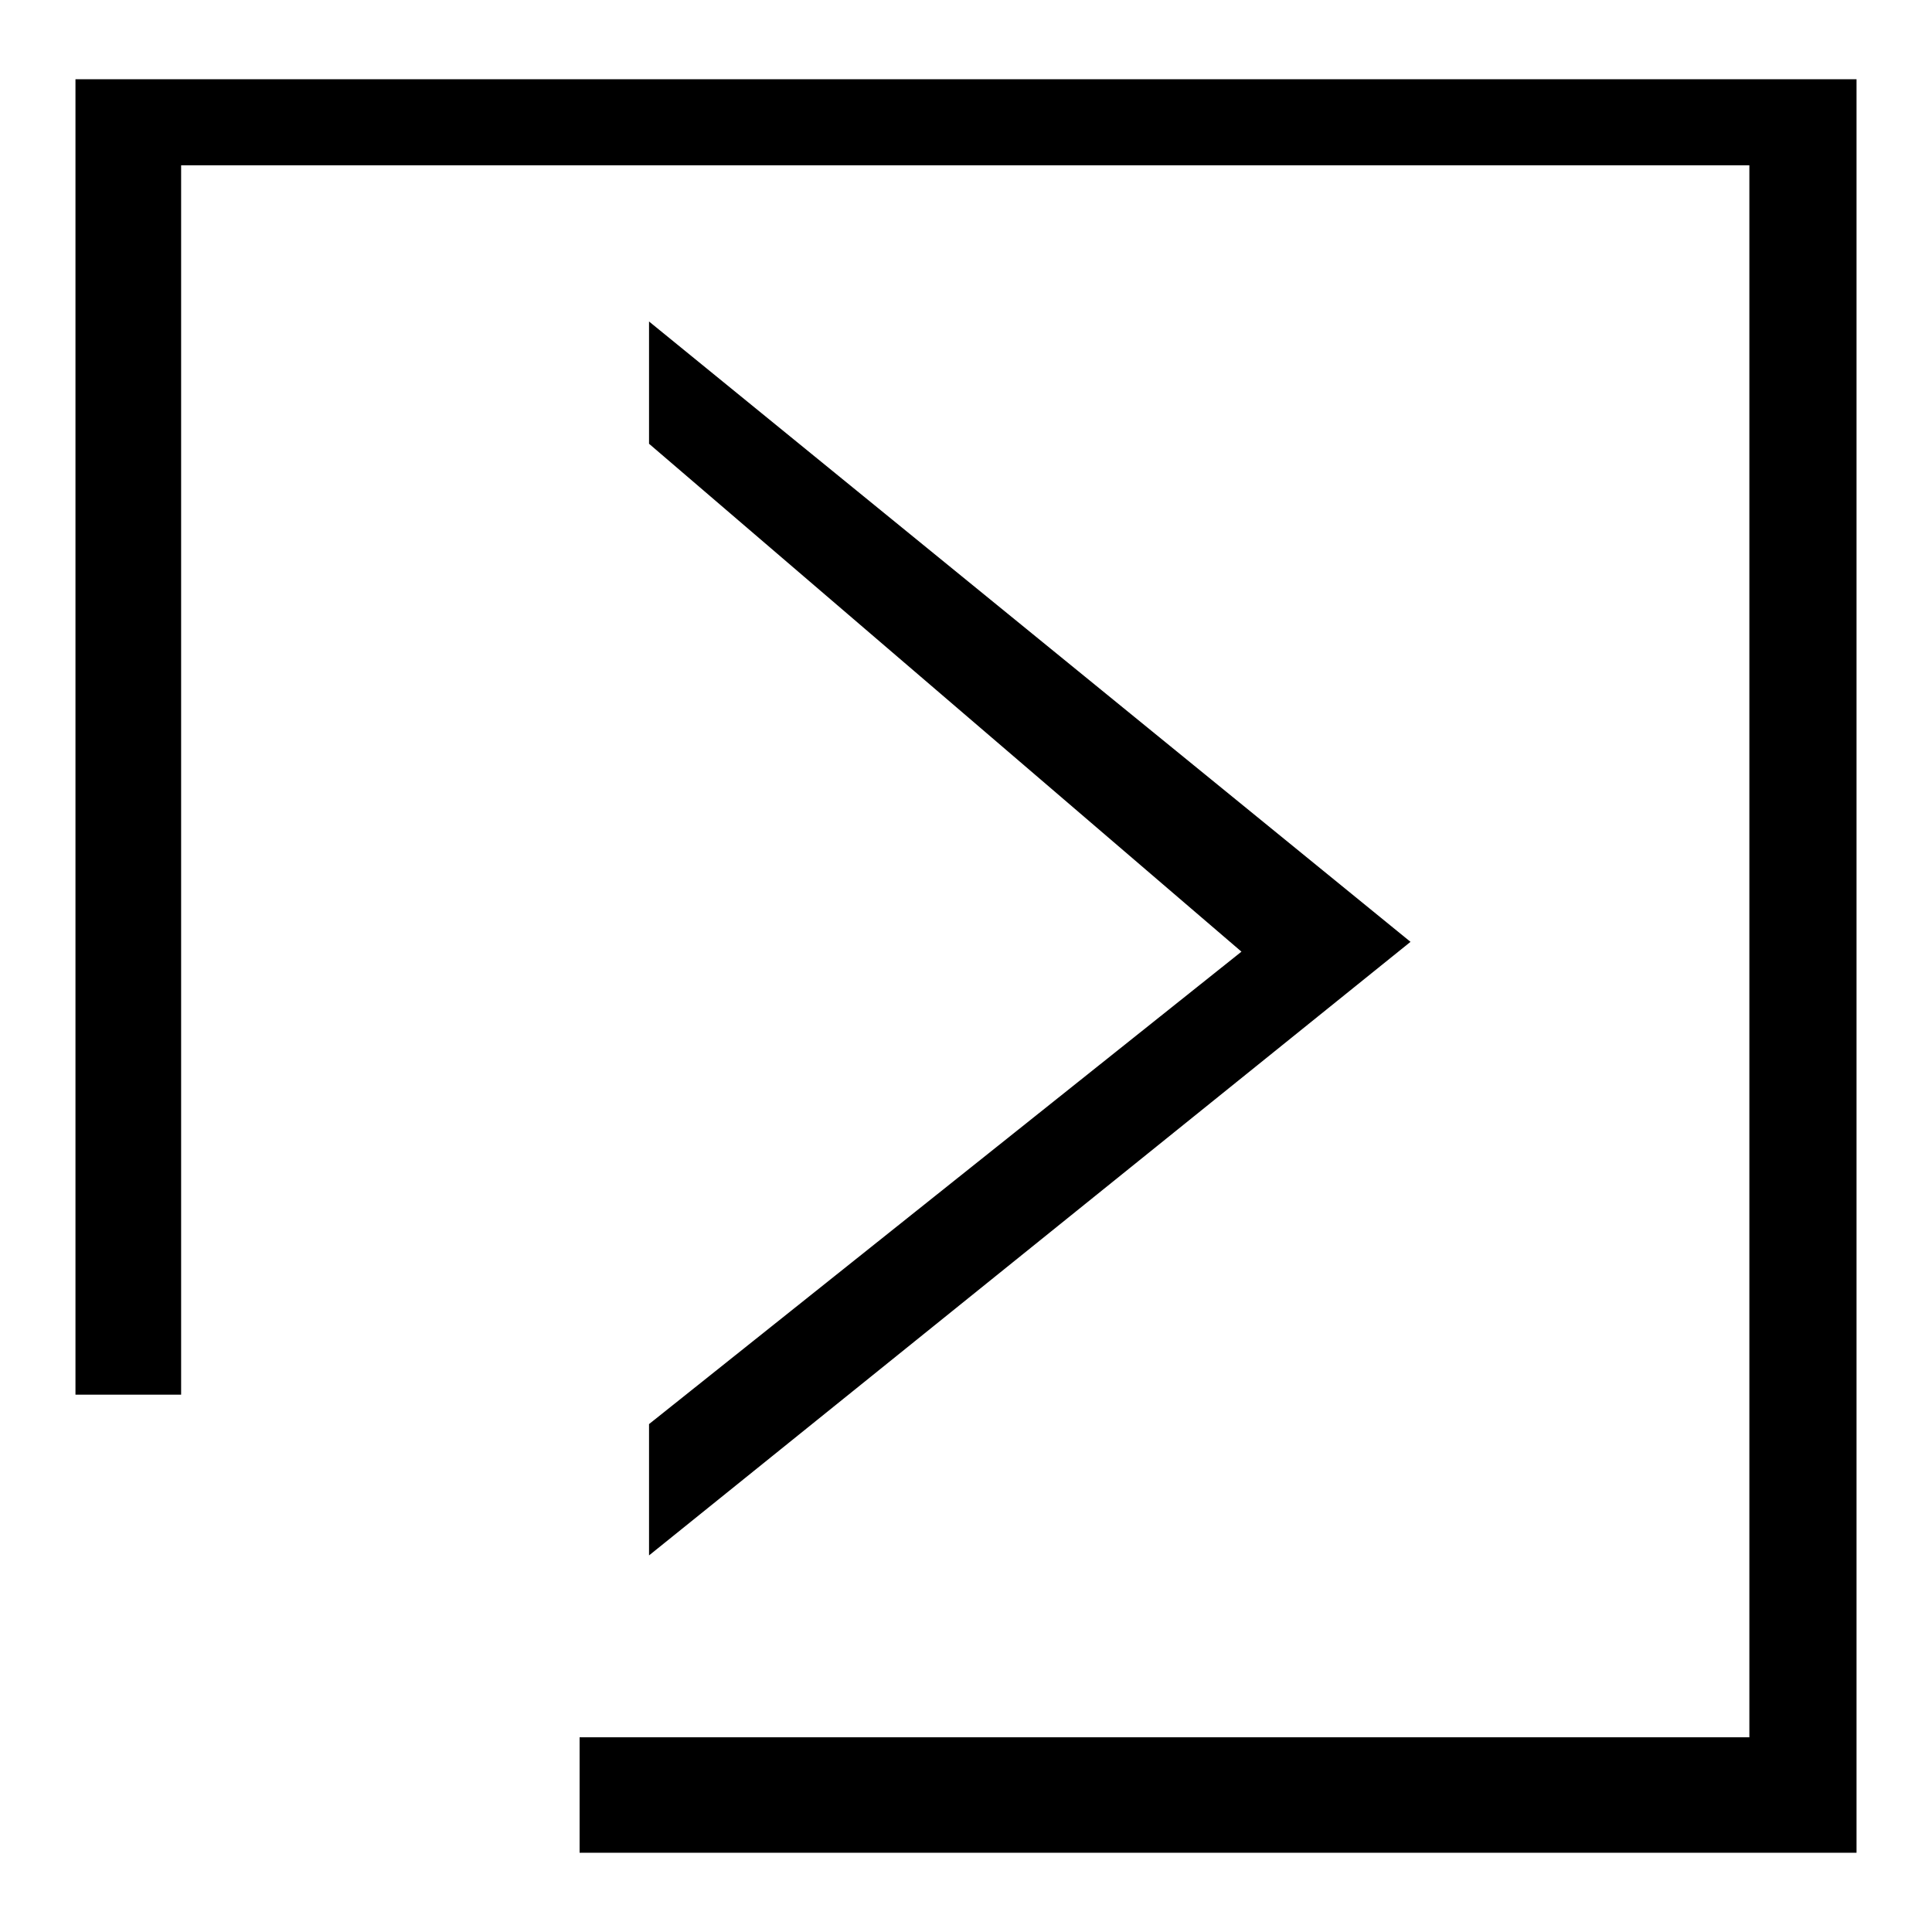
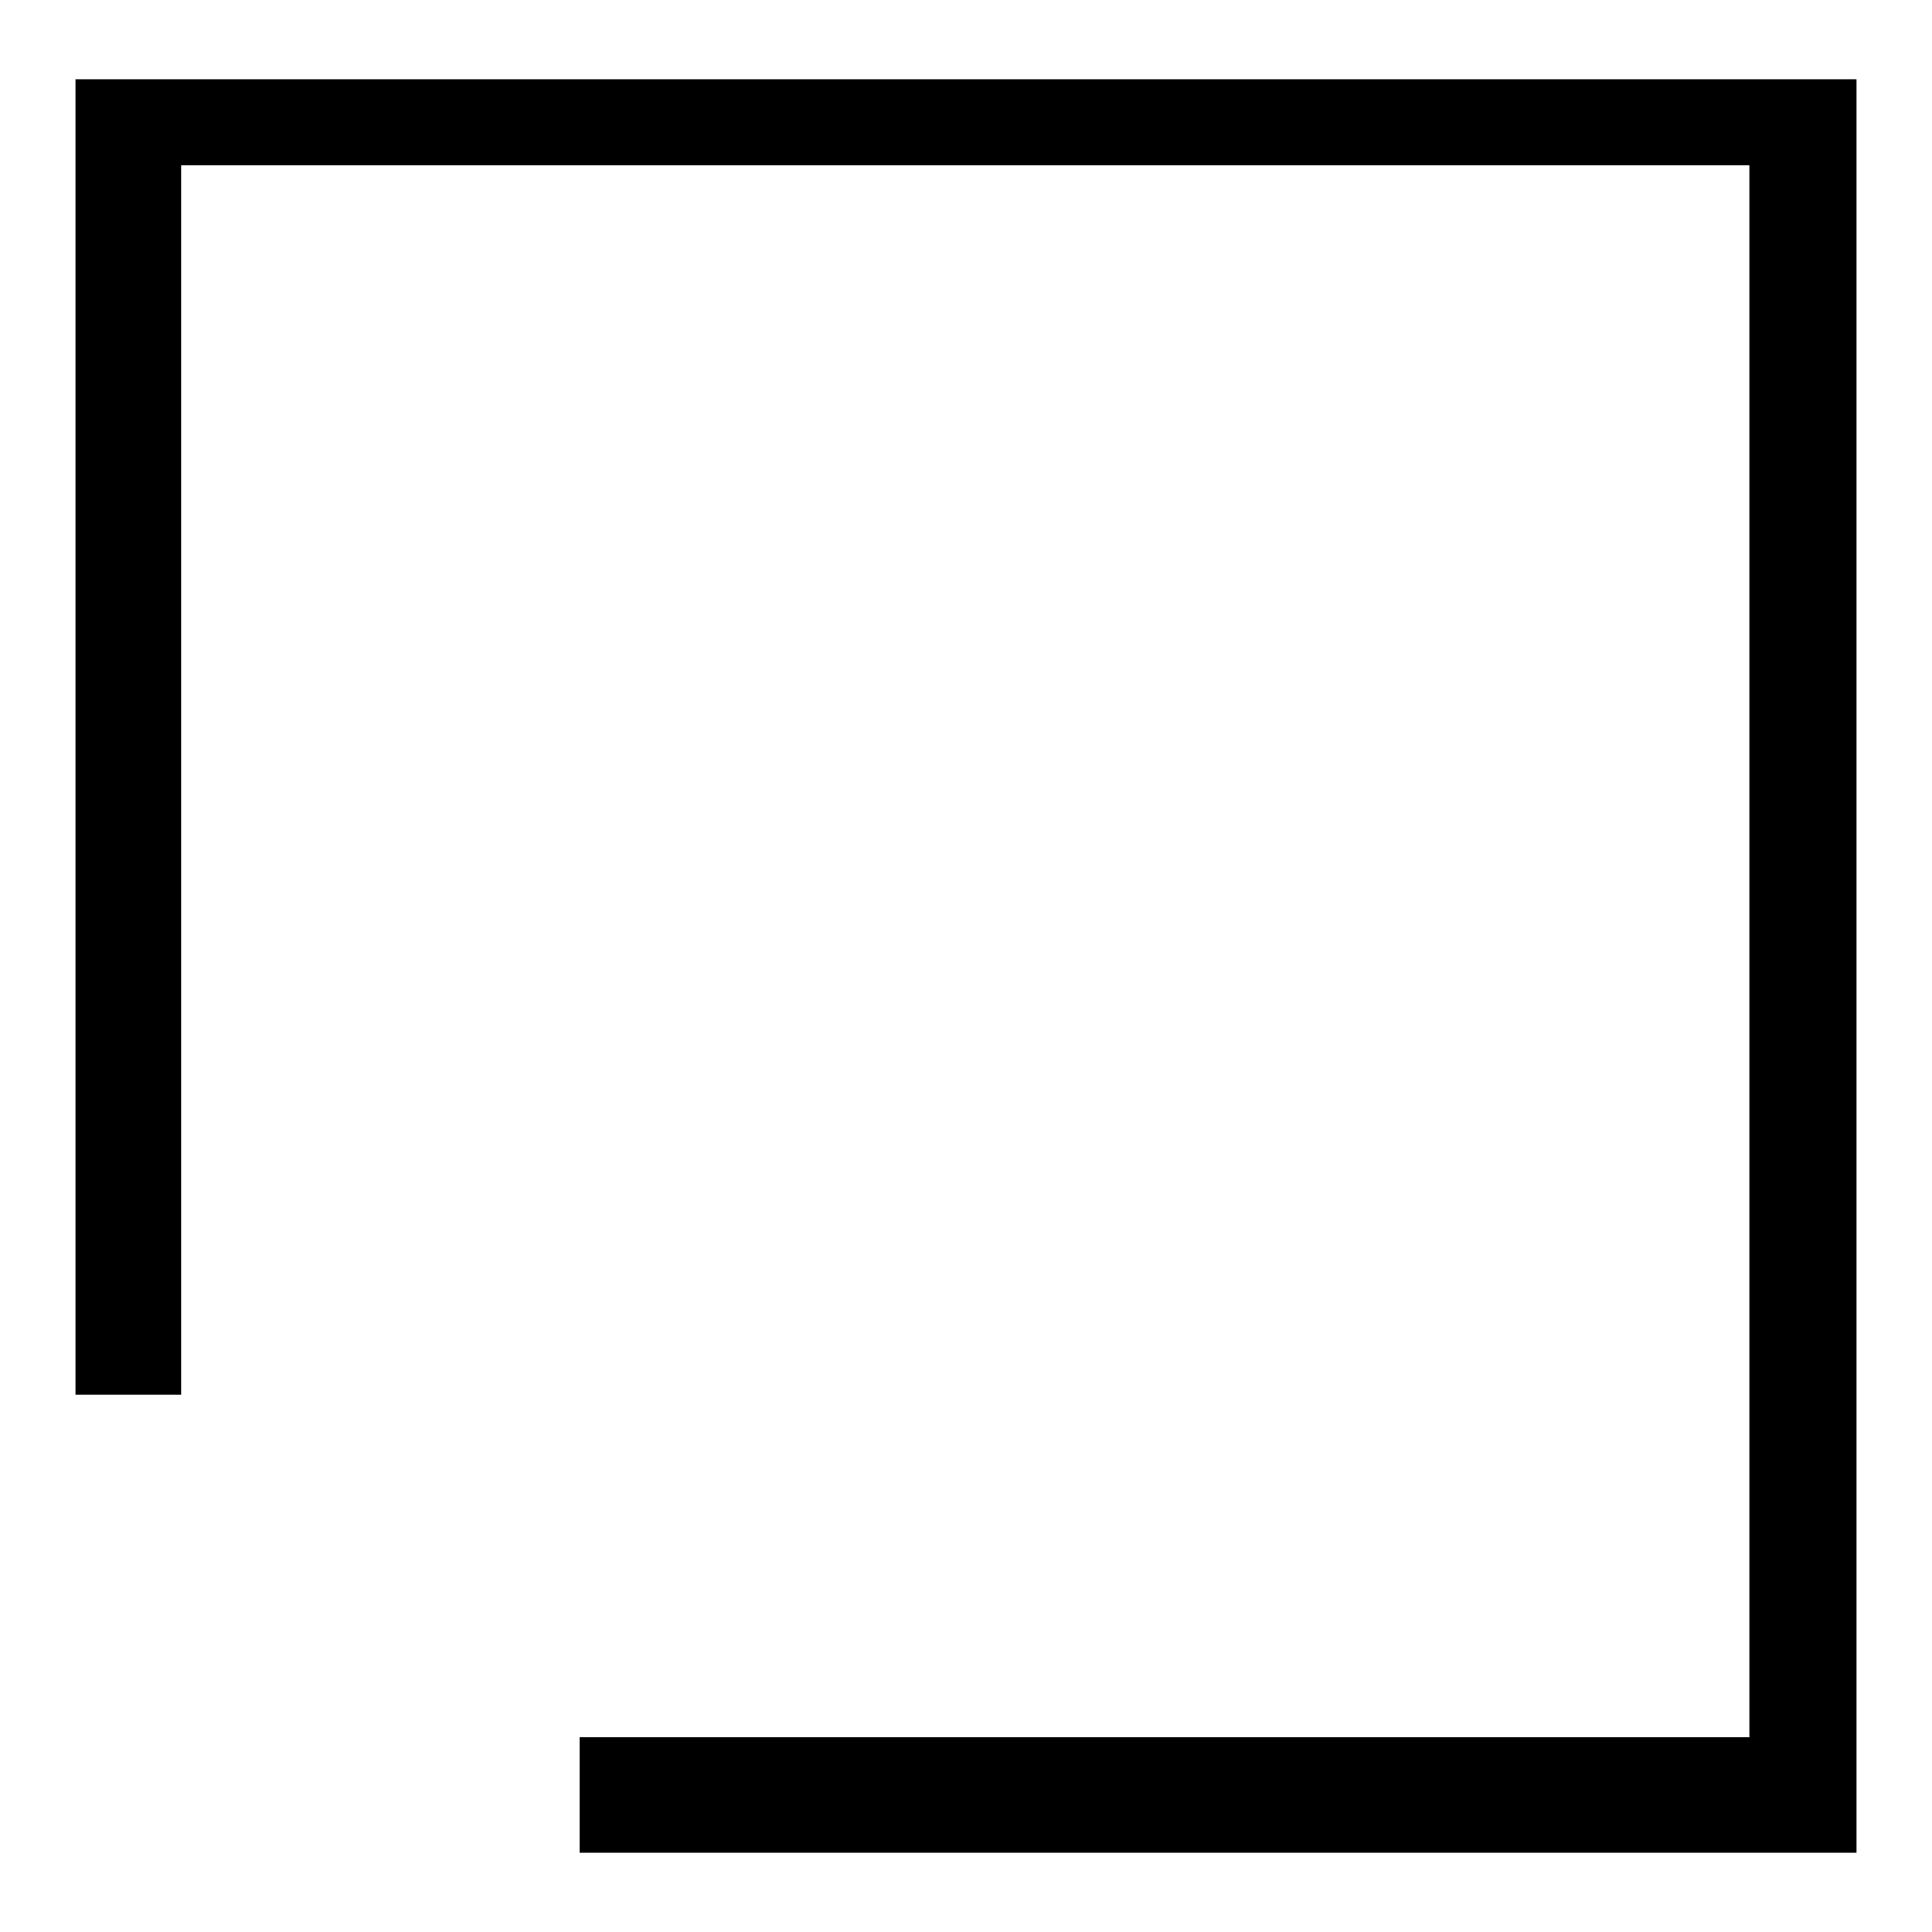
<svg xmlns="http://www.w3.org/2000/svg" version="1.1" x="0px" y="0px" viewBox="0 0 256 256" enable-background="new 0 0 256 256" xml:space="preserve">
  <g>
    <g>
      <path fill="#000000" d="M10,10.5v174.3h14V21.9h207.8v208.3h-155v15.3H246v-235H10z" />
-       <path fill="#000000" d="M86,206.1l100.9-81.3L86,42.6v16.2l78.5,67.3L86,188.7V206.1z" />
    </g>
  </g>
</svg>